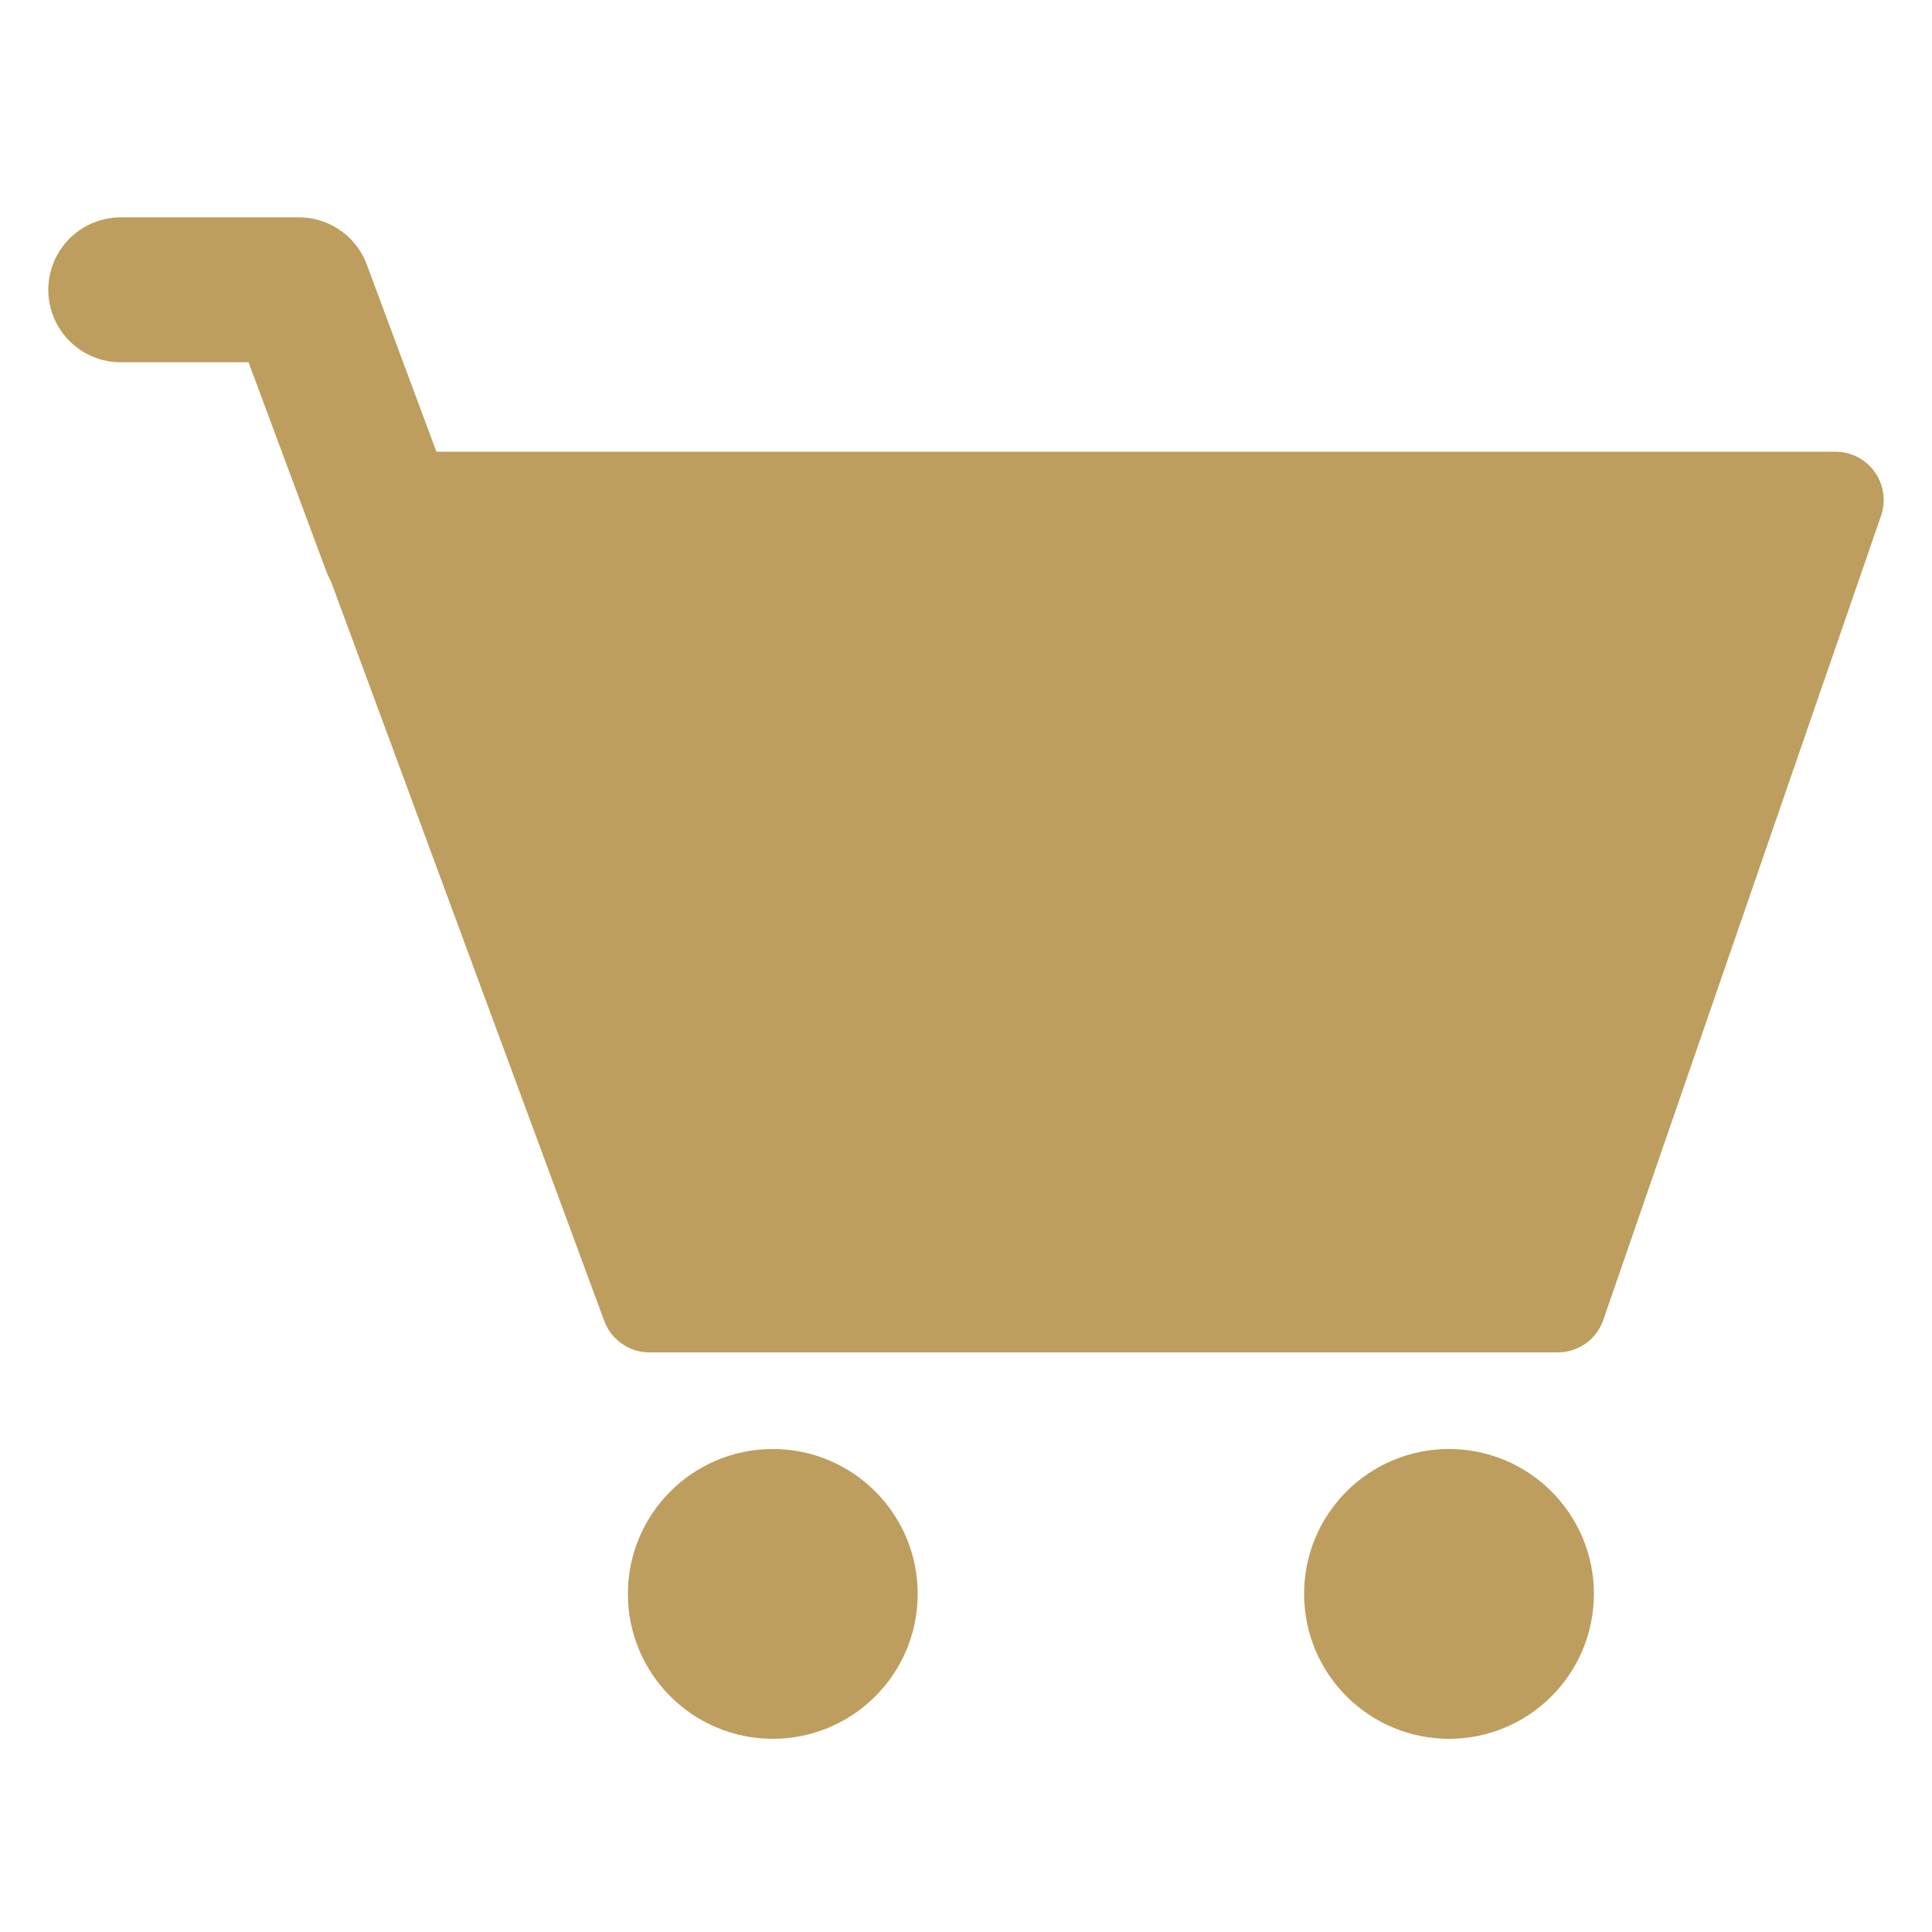
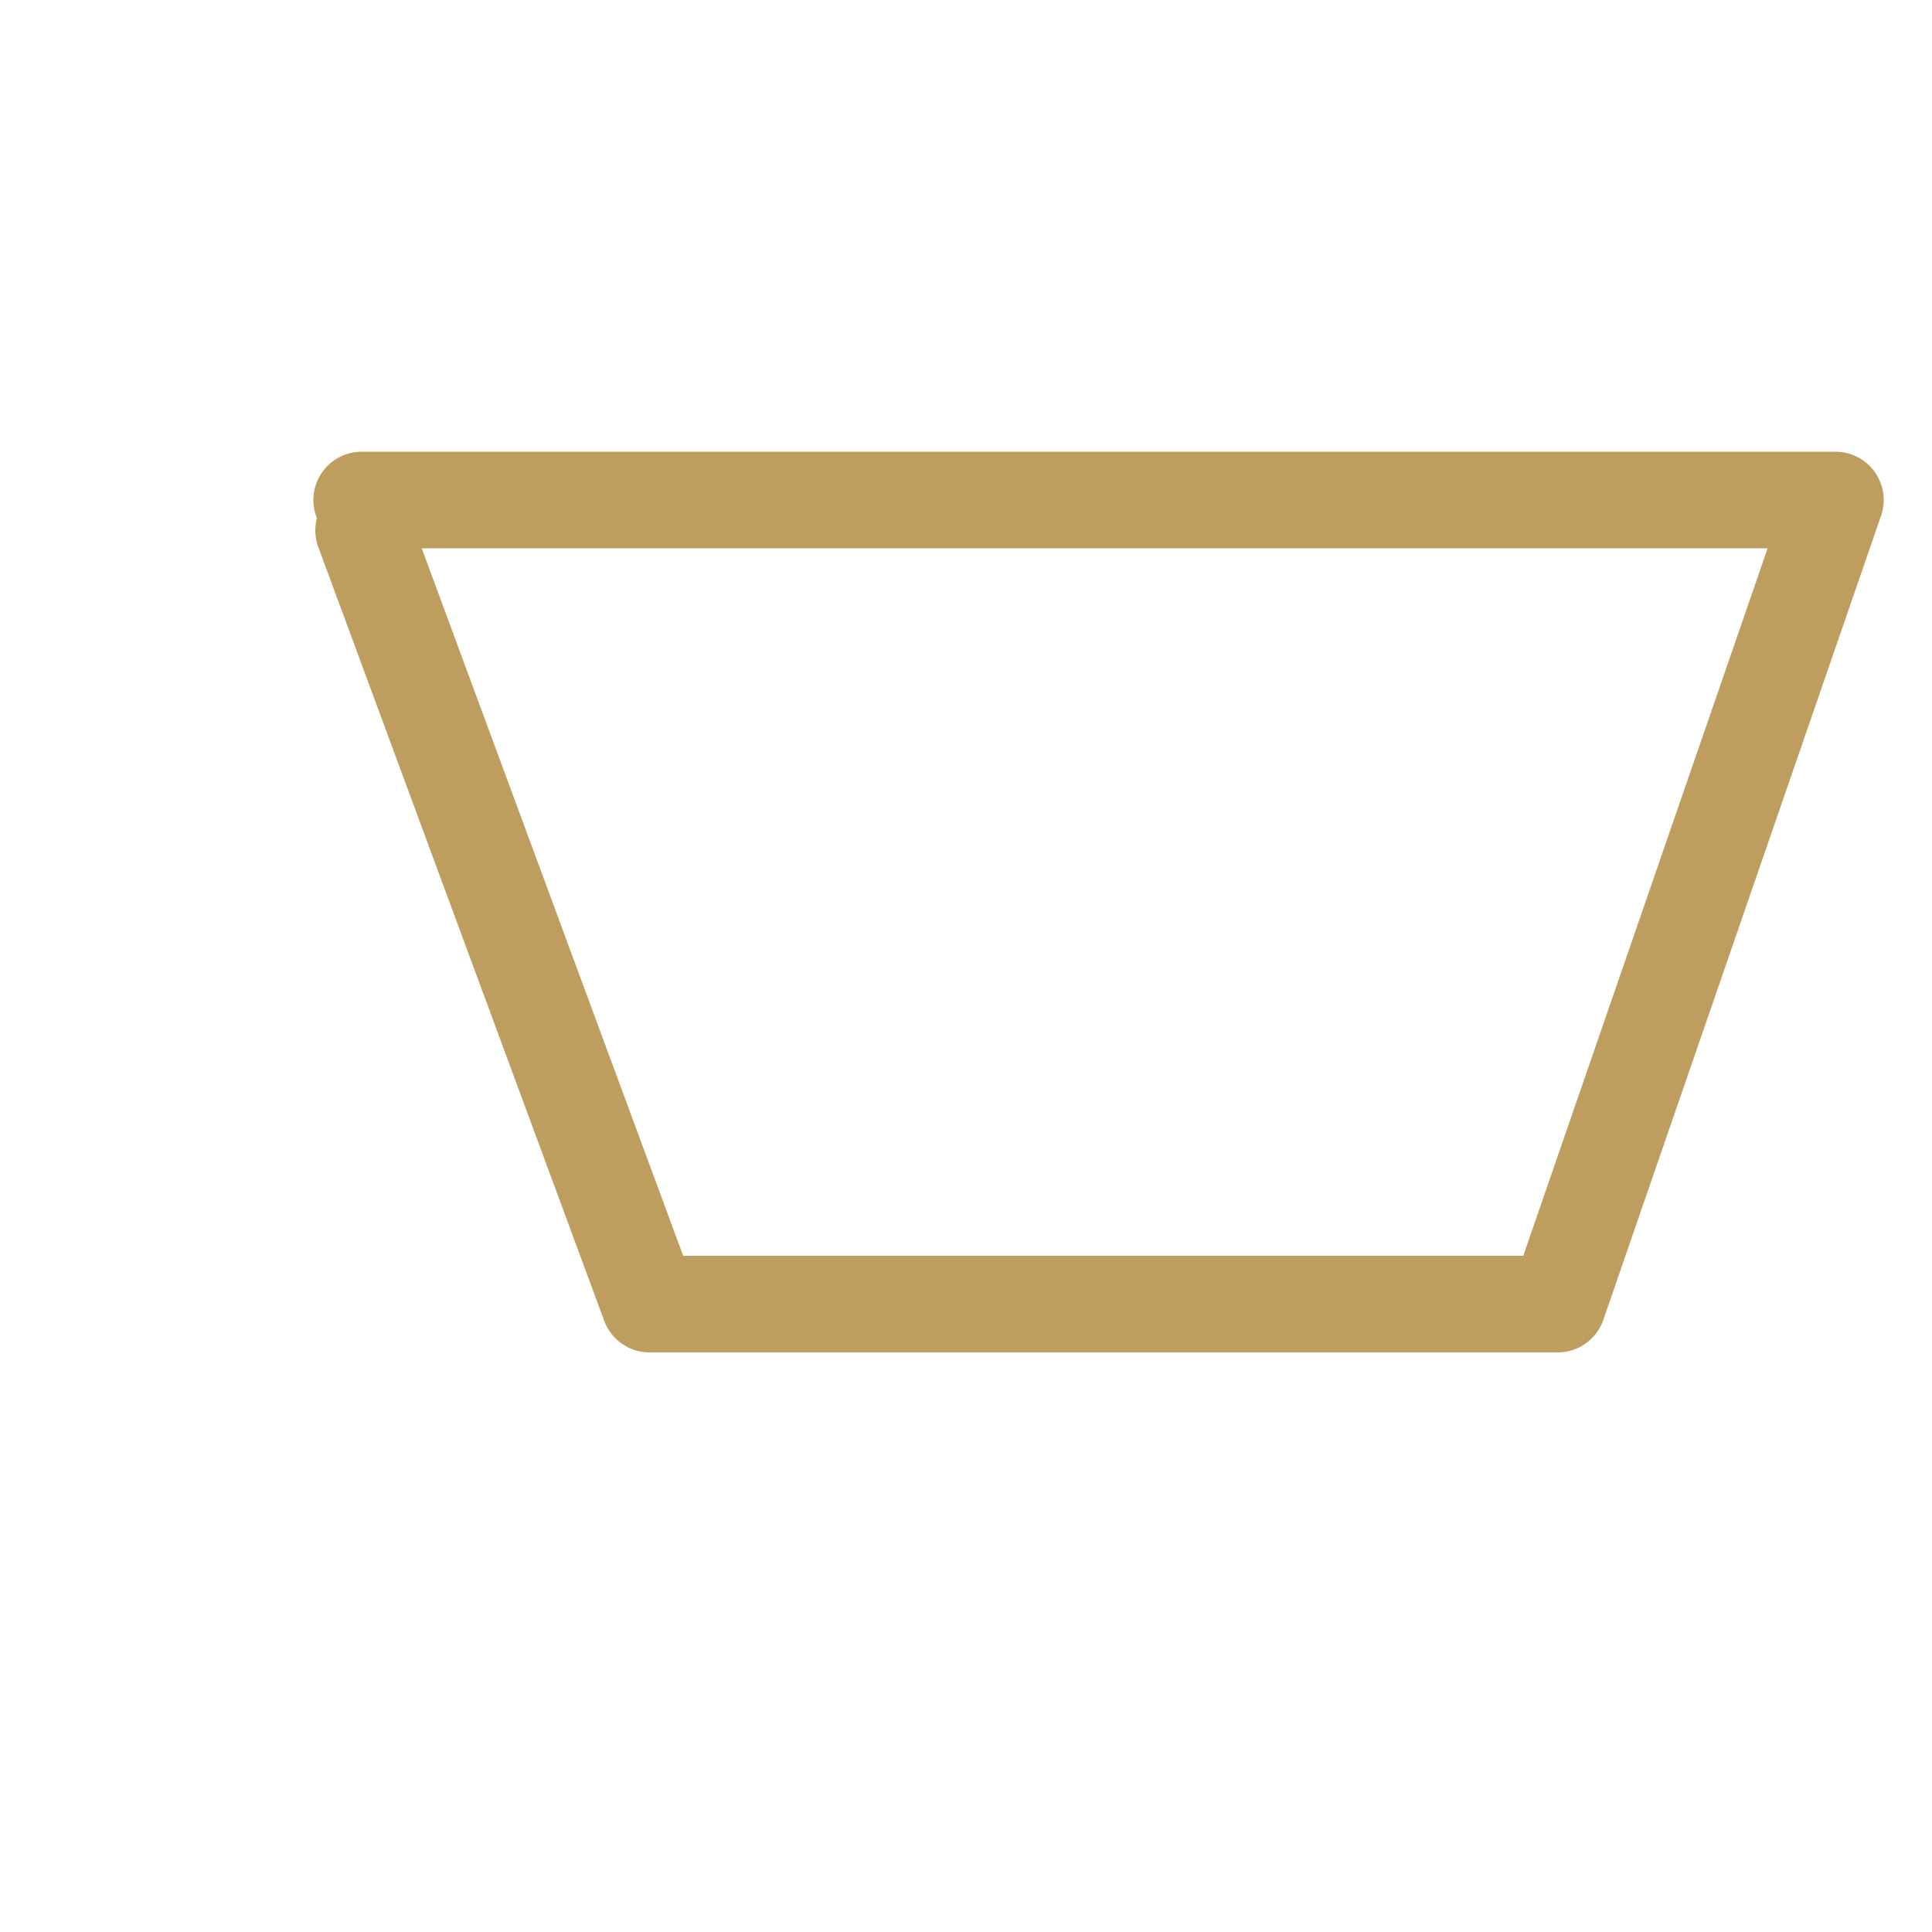
<svg xmlns="http://www.w3.org/2000/svg" width="20" height="20" viewBox="0 0 20 20">
  <g fill="none" fill-rule="evenodd" transform="translate(1 3)">
    <path stroke="#BD9E5E" stroke-linecap="round" stroke-linejoin="round" d="M2.764 2.49l2.96 8.01h9.401L18 2.176H2.744" />
-     <path stroke="#BD9E5E" stroke-linecap="round" stroke-linejoin="round" stroke-width="1.5" d="M.25 0h1.844l.985 2.648" />
-     <path fill="#BD9E5E" d="M2.64 2H18l-2.86 8.452-9.288.048z" />
-     <circle cx="7" cy="13.5" r="1" fill="#BD9E5E" stroke="#BD9E5E" stroke-linecap="round" stroke-linejoin="round" />
-     <circle cx="14" cy="13.5" r="1" fill="#BD9E5E" stroke="#BD9E5E" stroke-linecap="round" stroke-linejoin="round" />
  </g>
</svg>